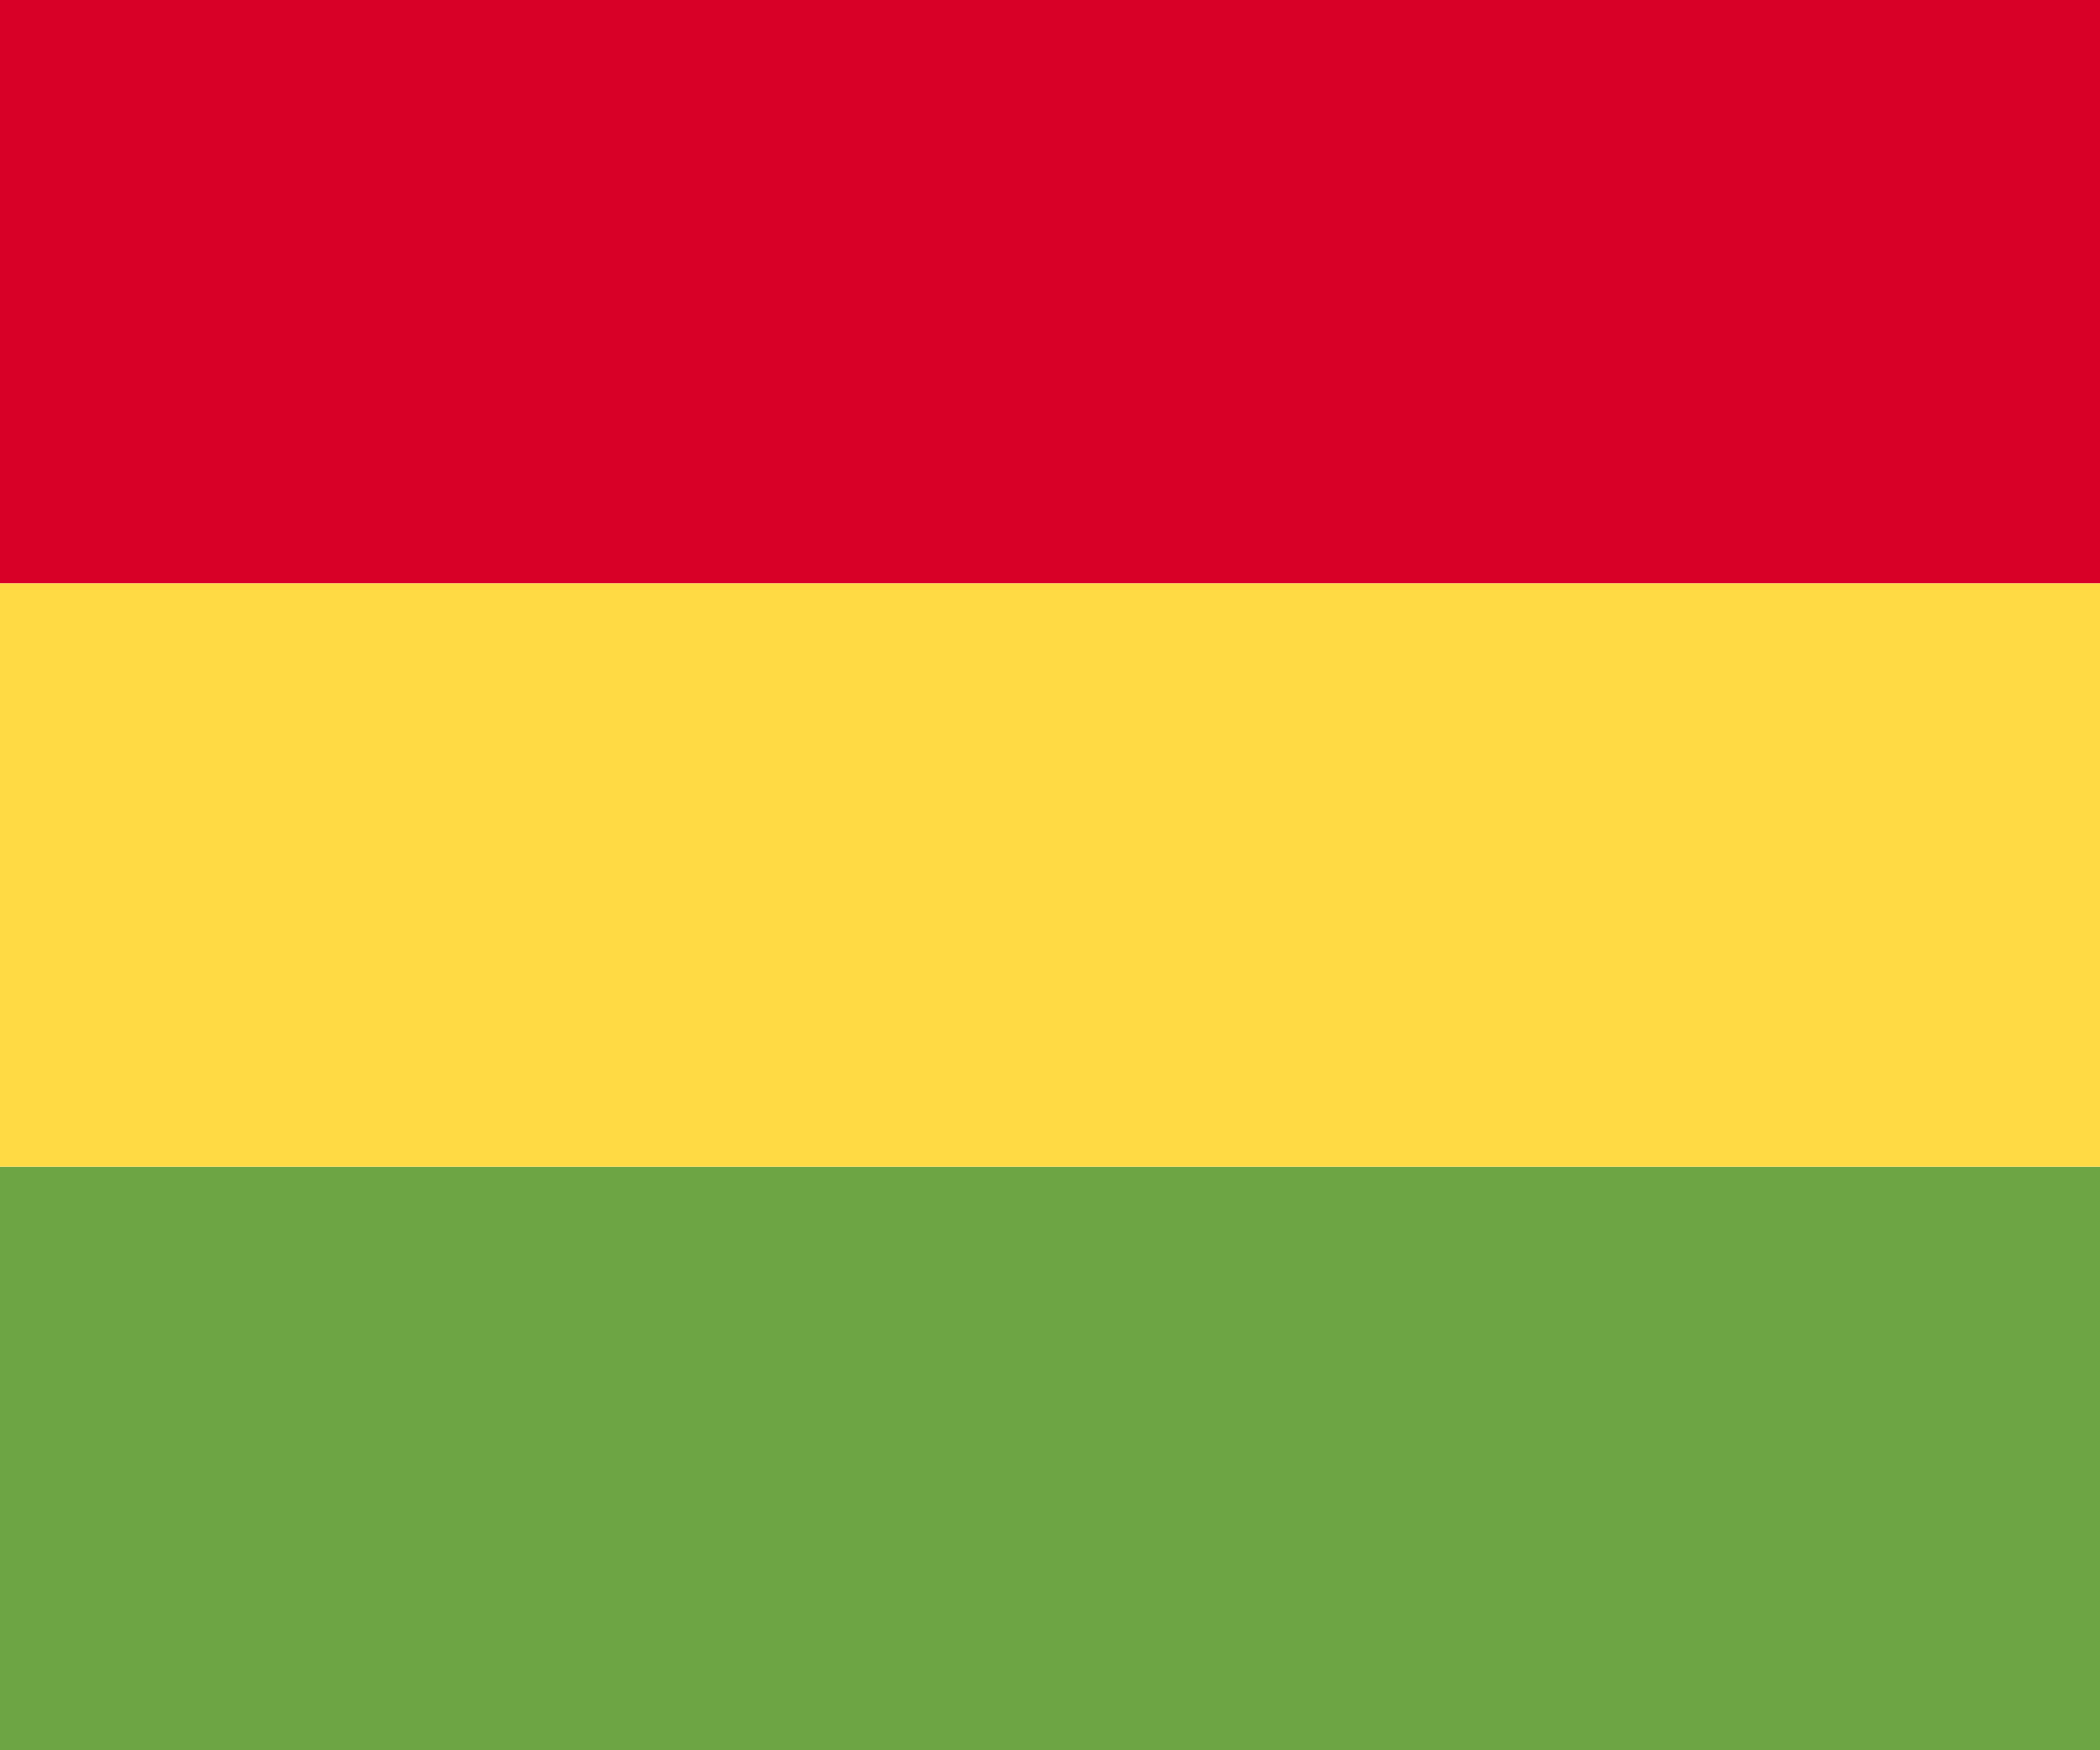
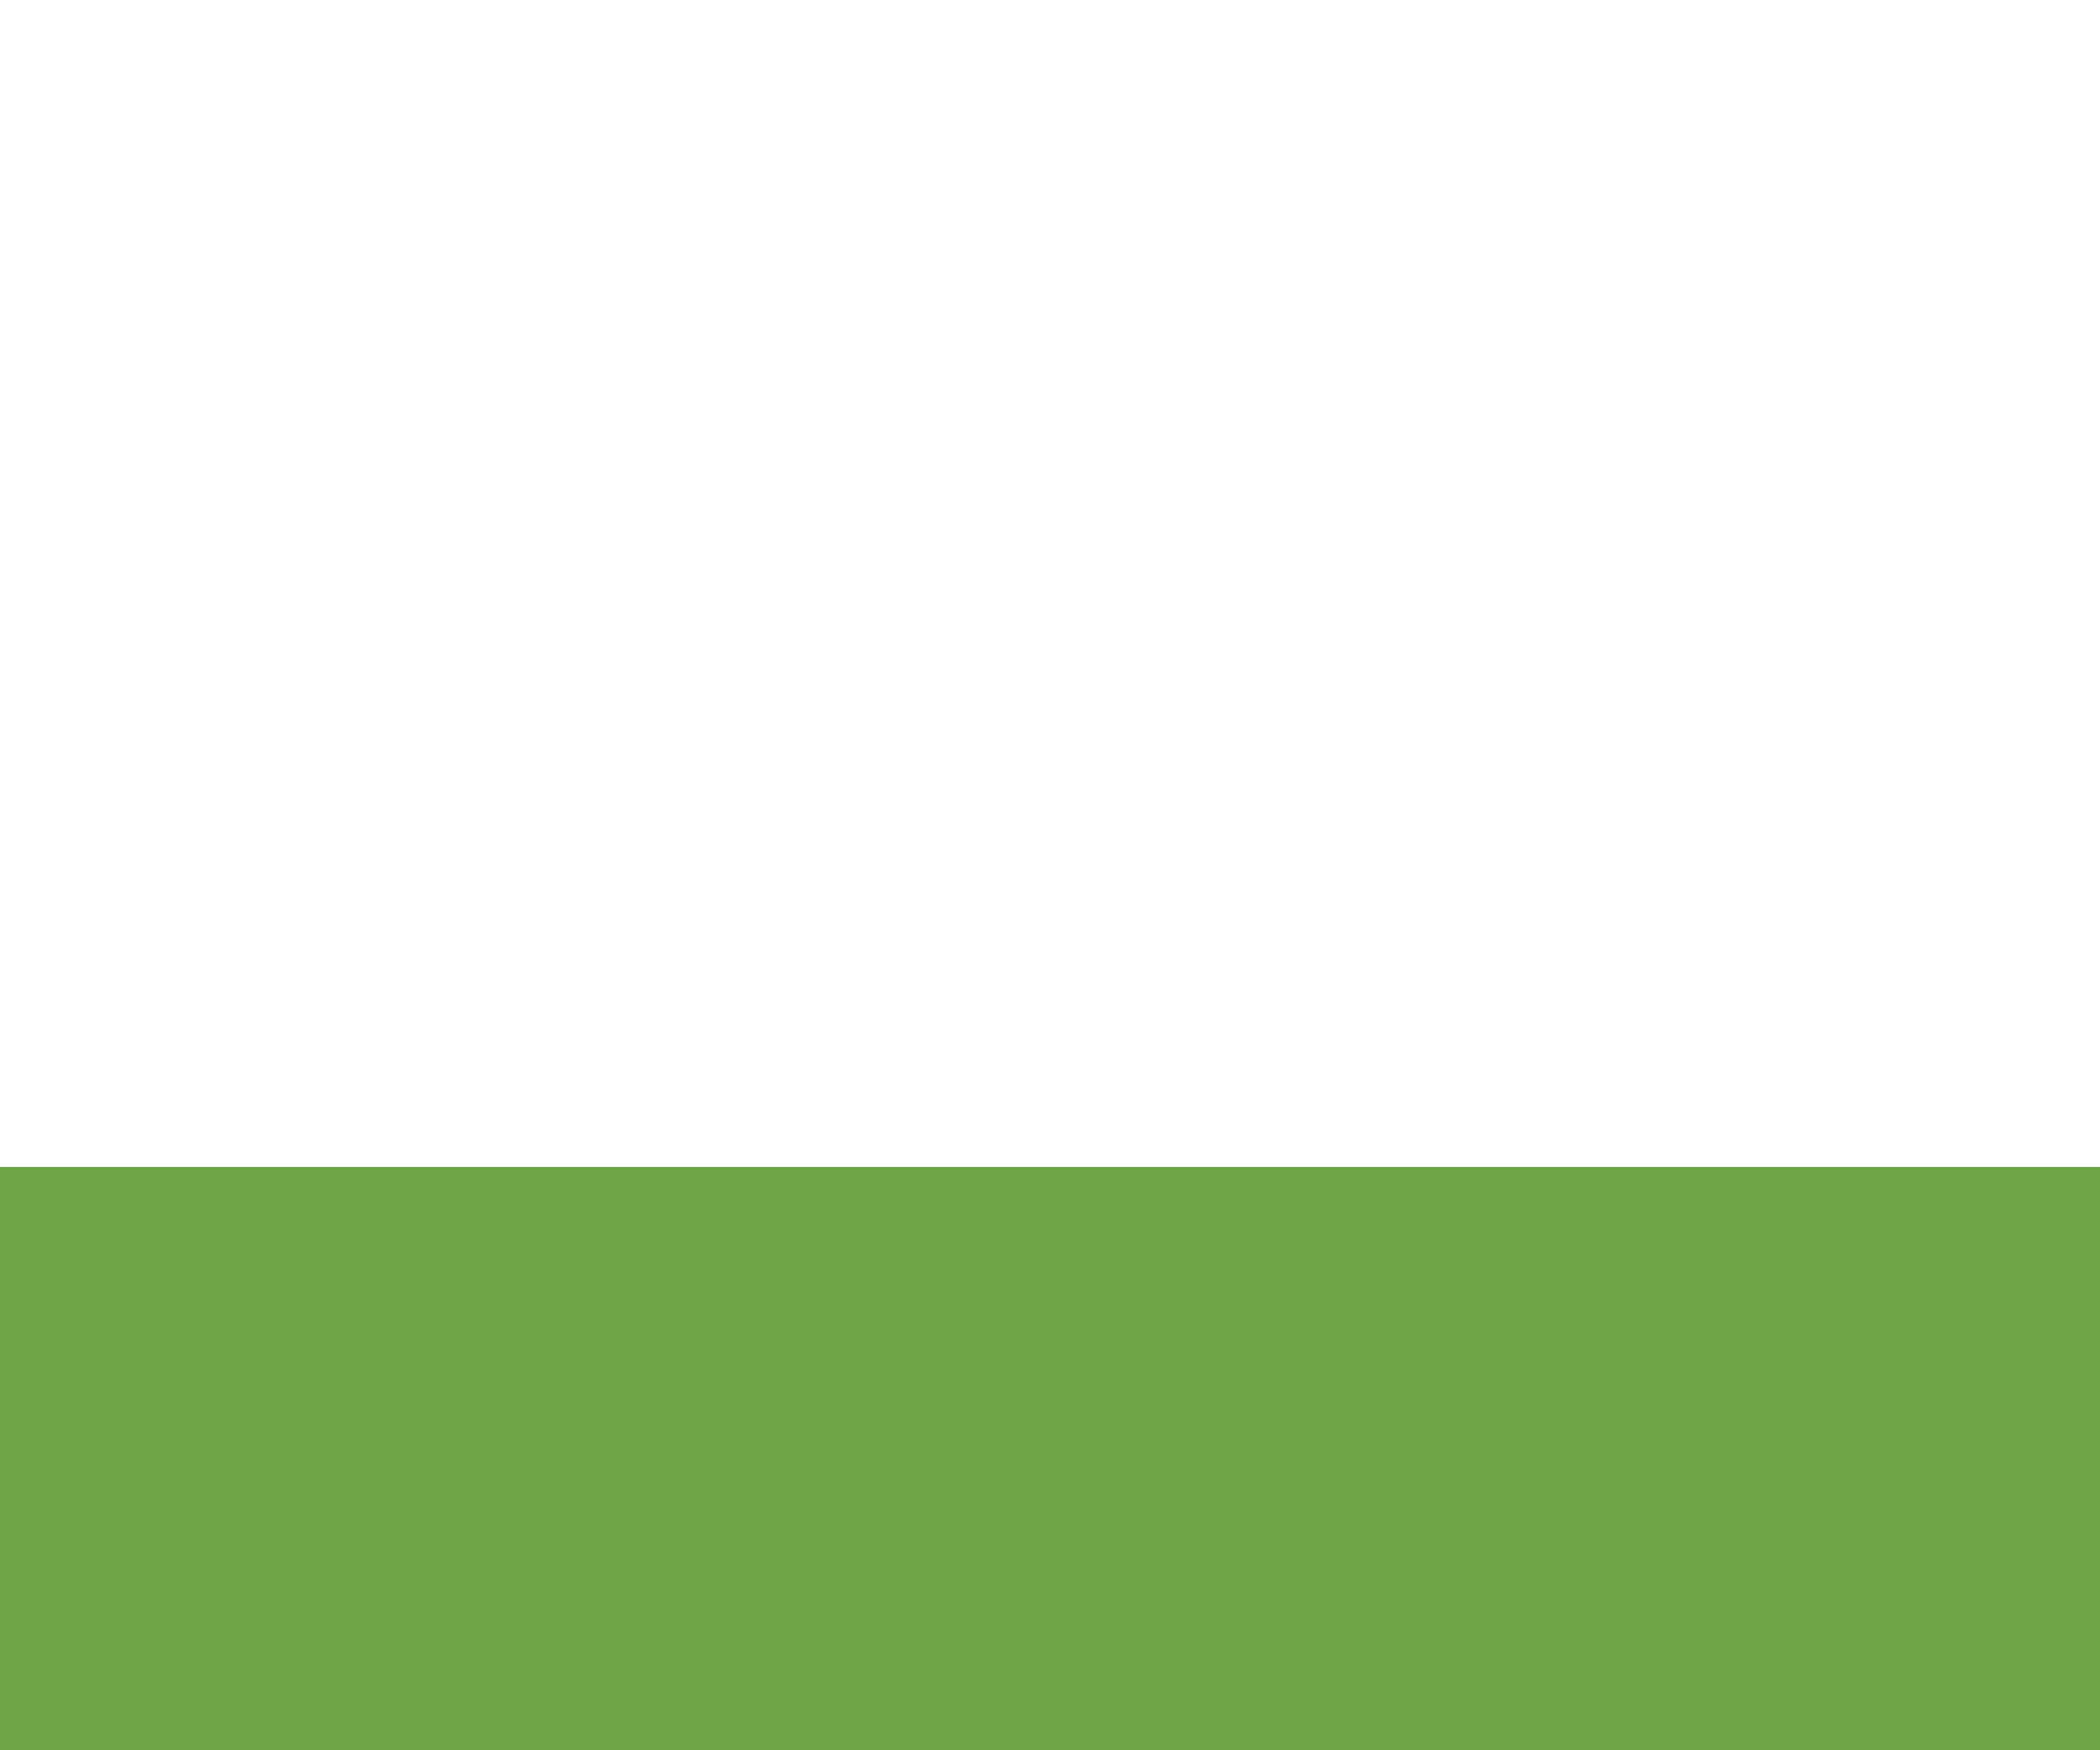
<svg xmlns="http://www.w3.org/2000/svg" width="12" height="10" viewBox="0 0 12 10" fill="none">
-   <rect width="12" height="3.333" fill="#D80027" />
-   <rect y="3.333" width="12" height="3.333" fill="#FFDA44" />
  <rect y="6.667" width="12" height="3.333" fill="#6DA544" />
</svg>